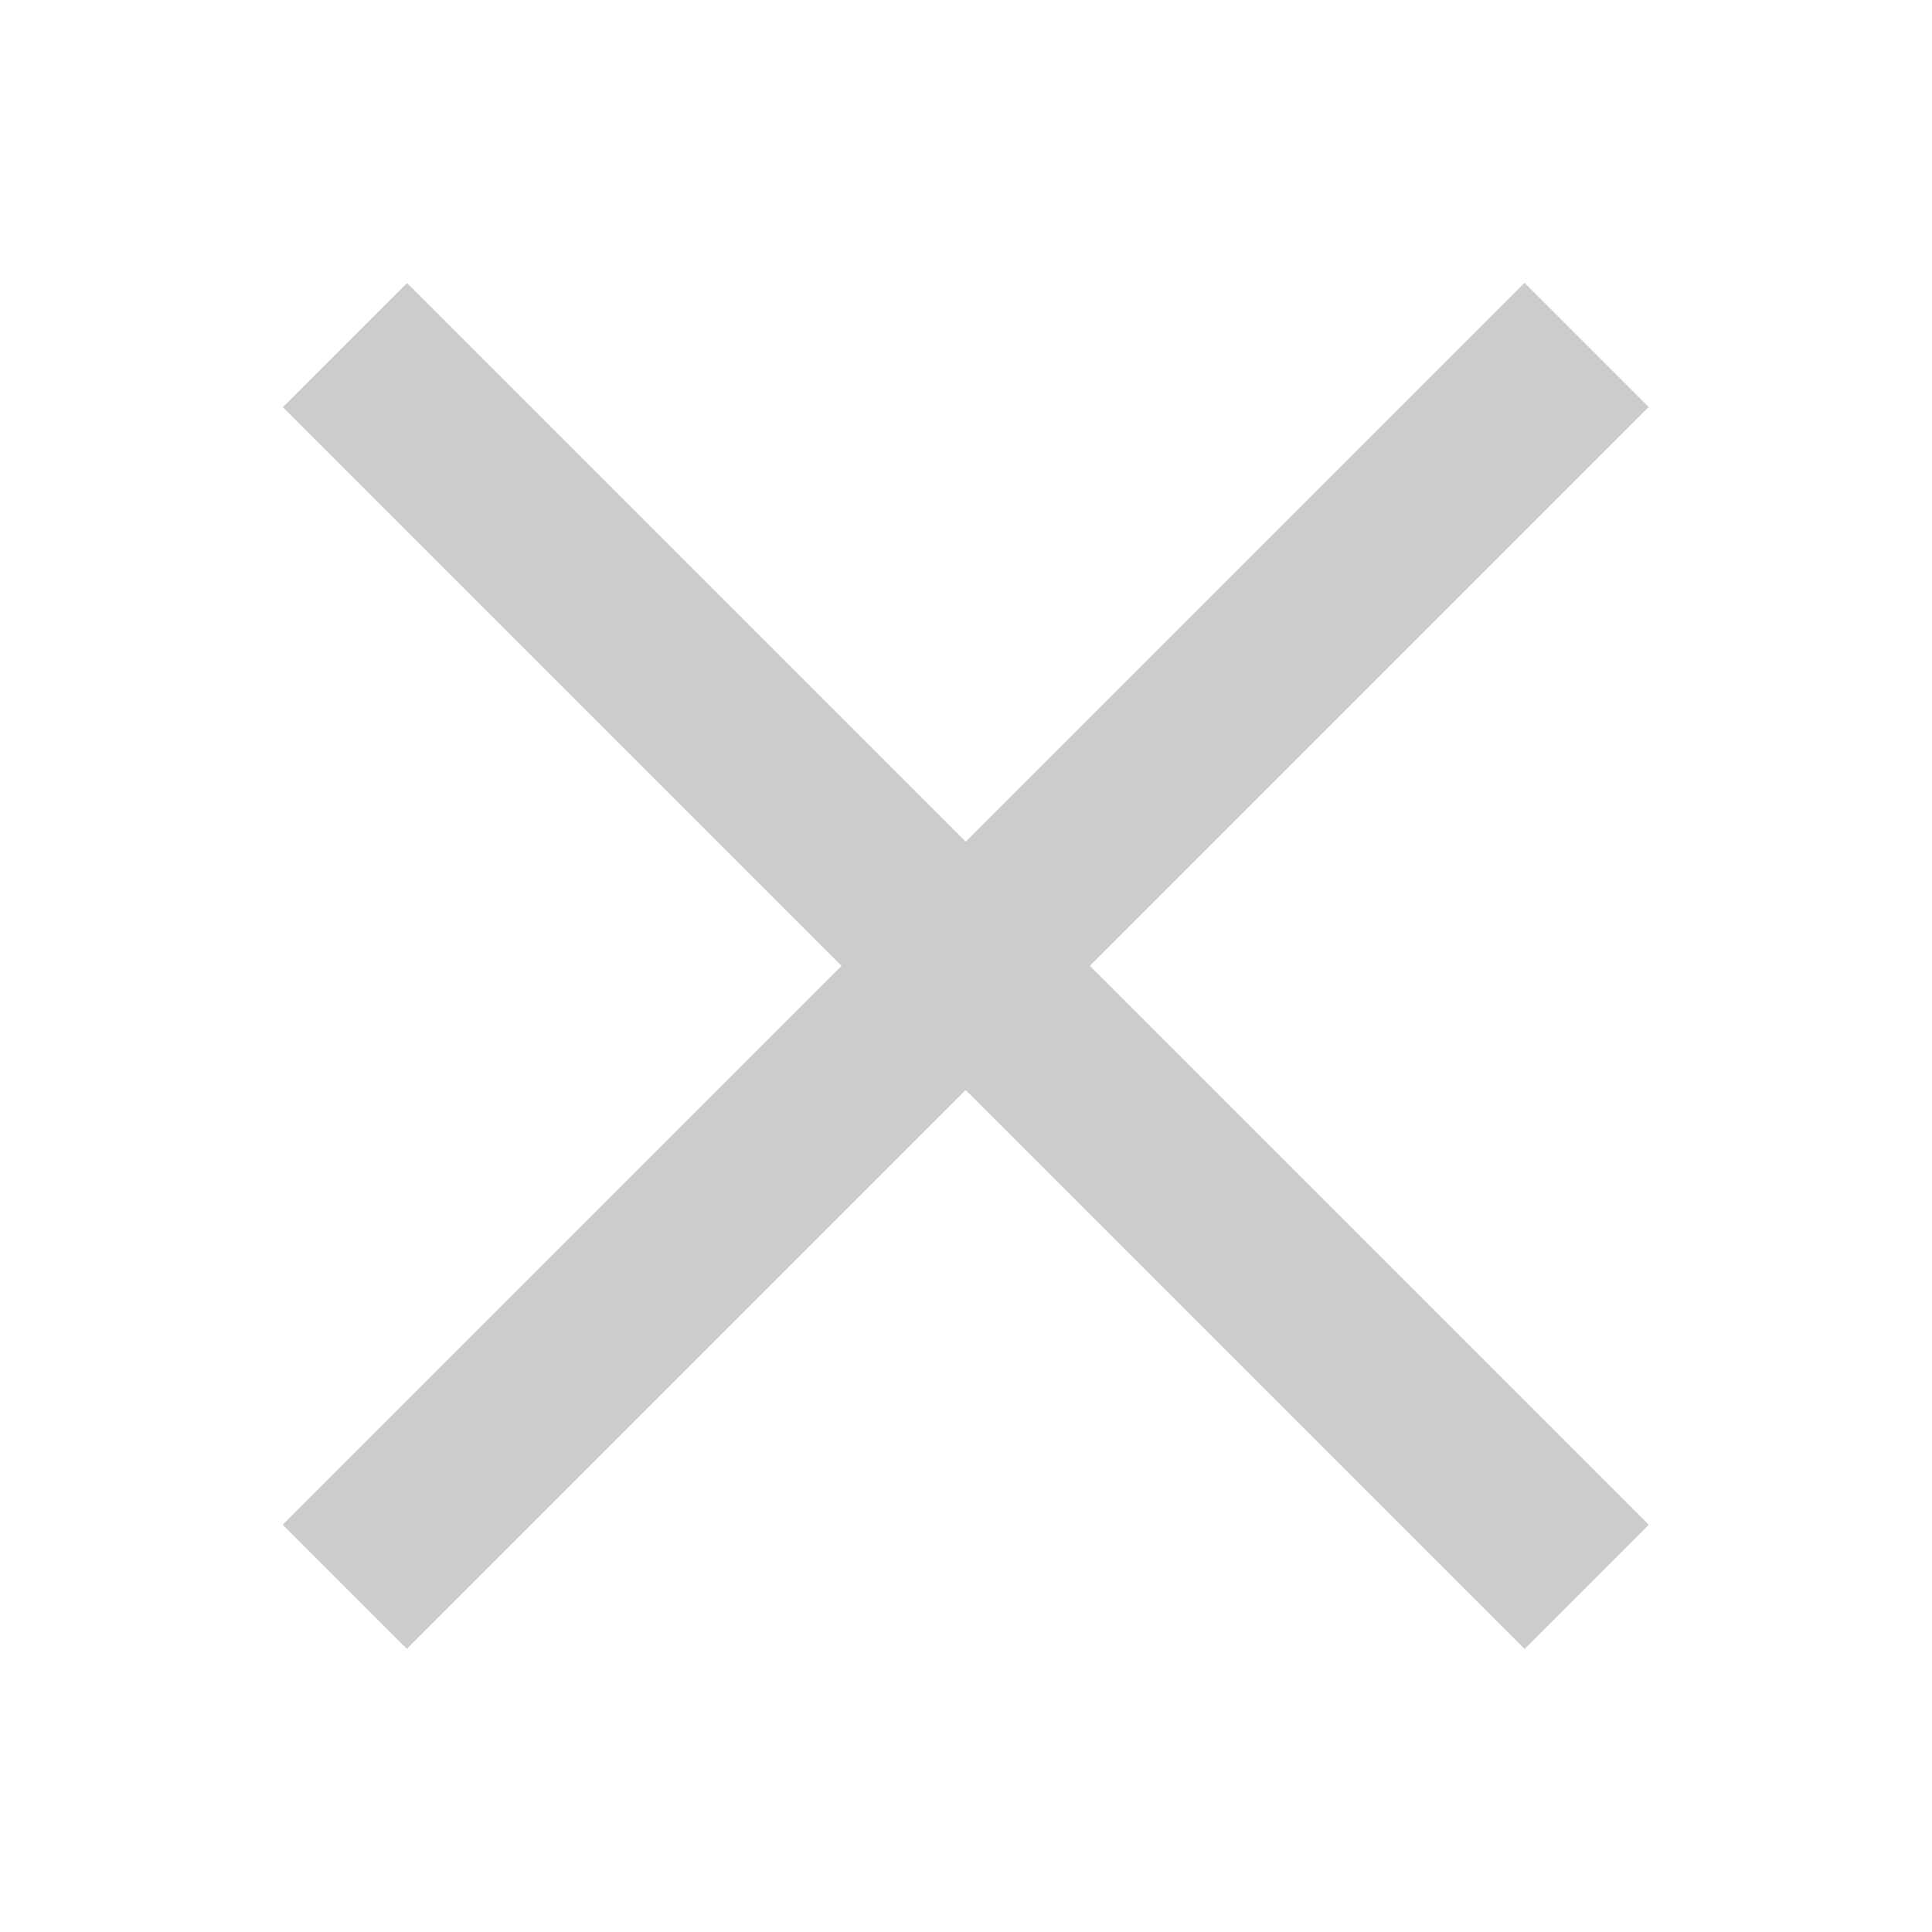
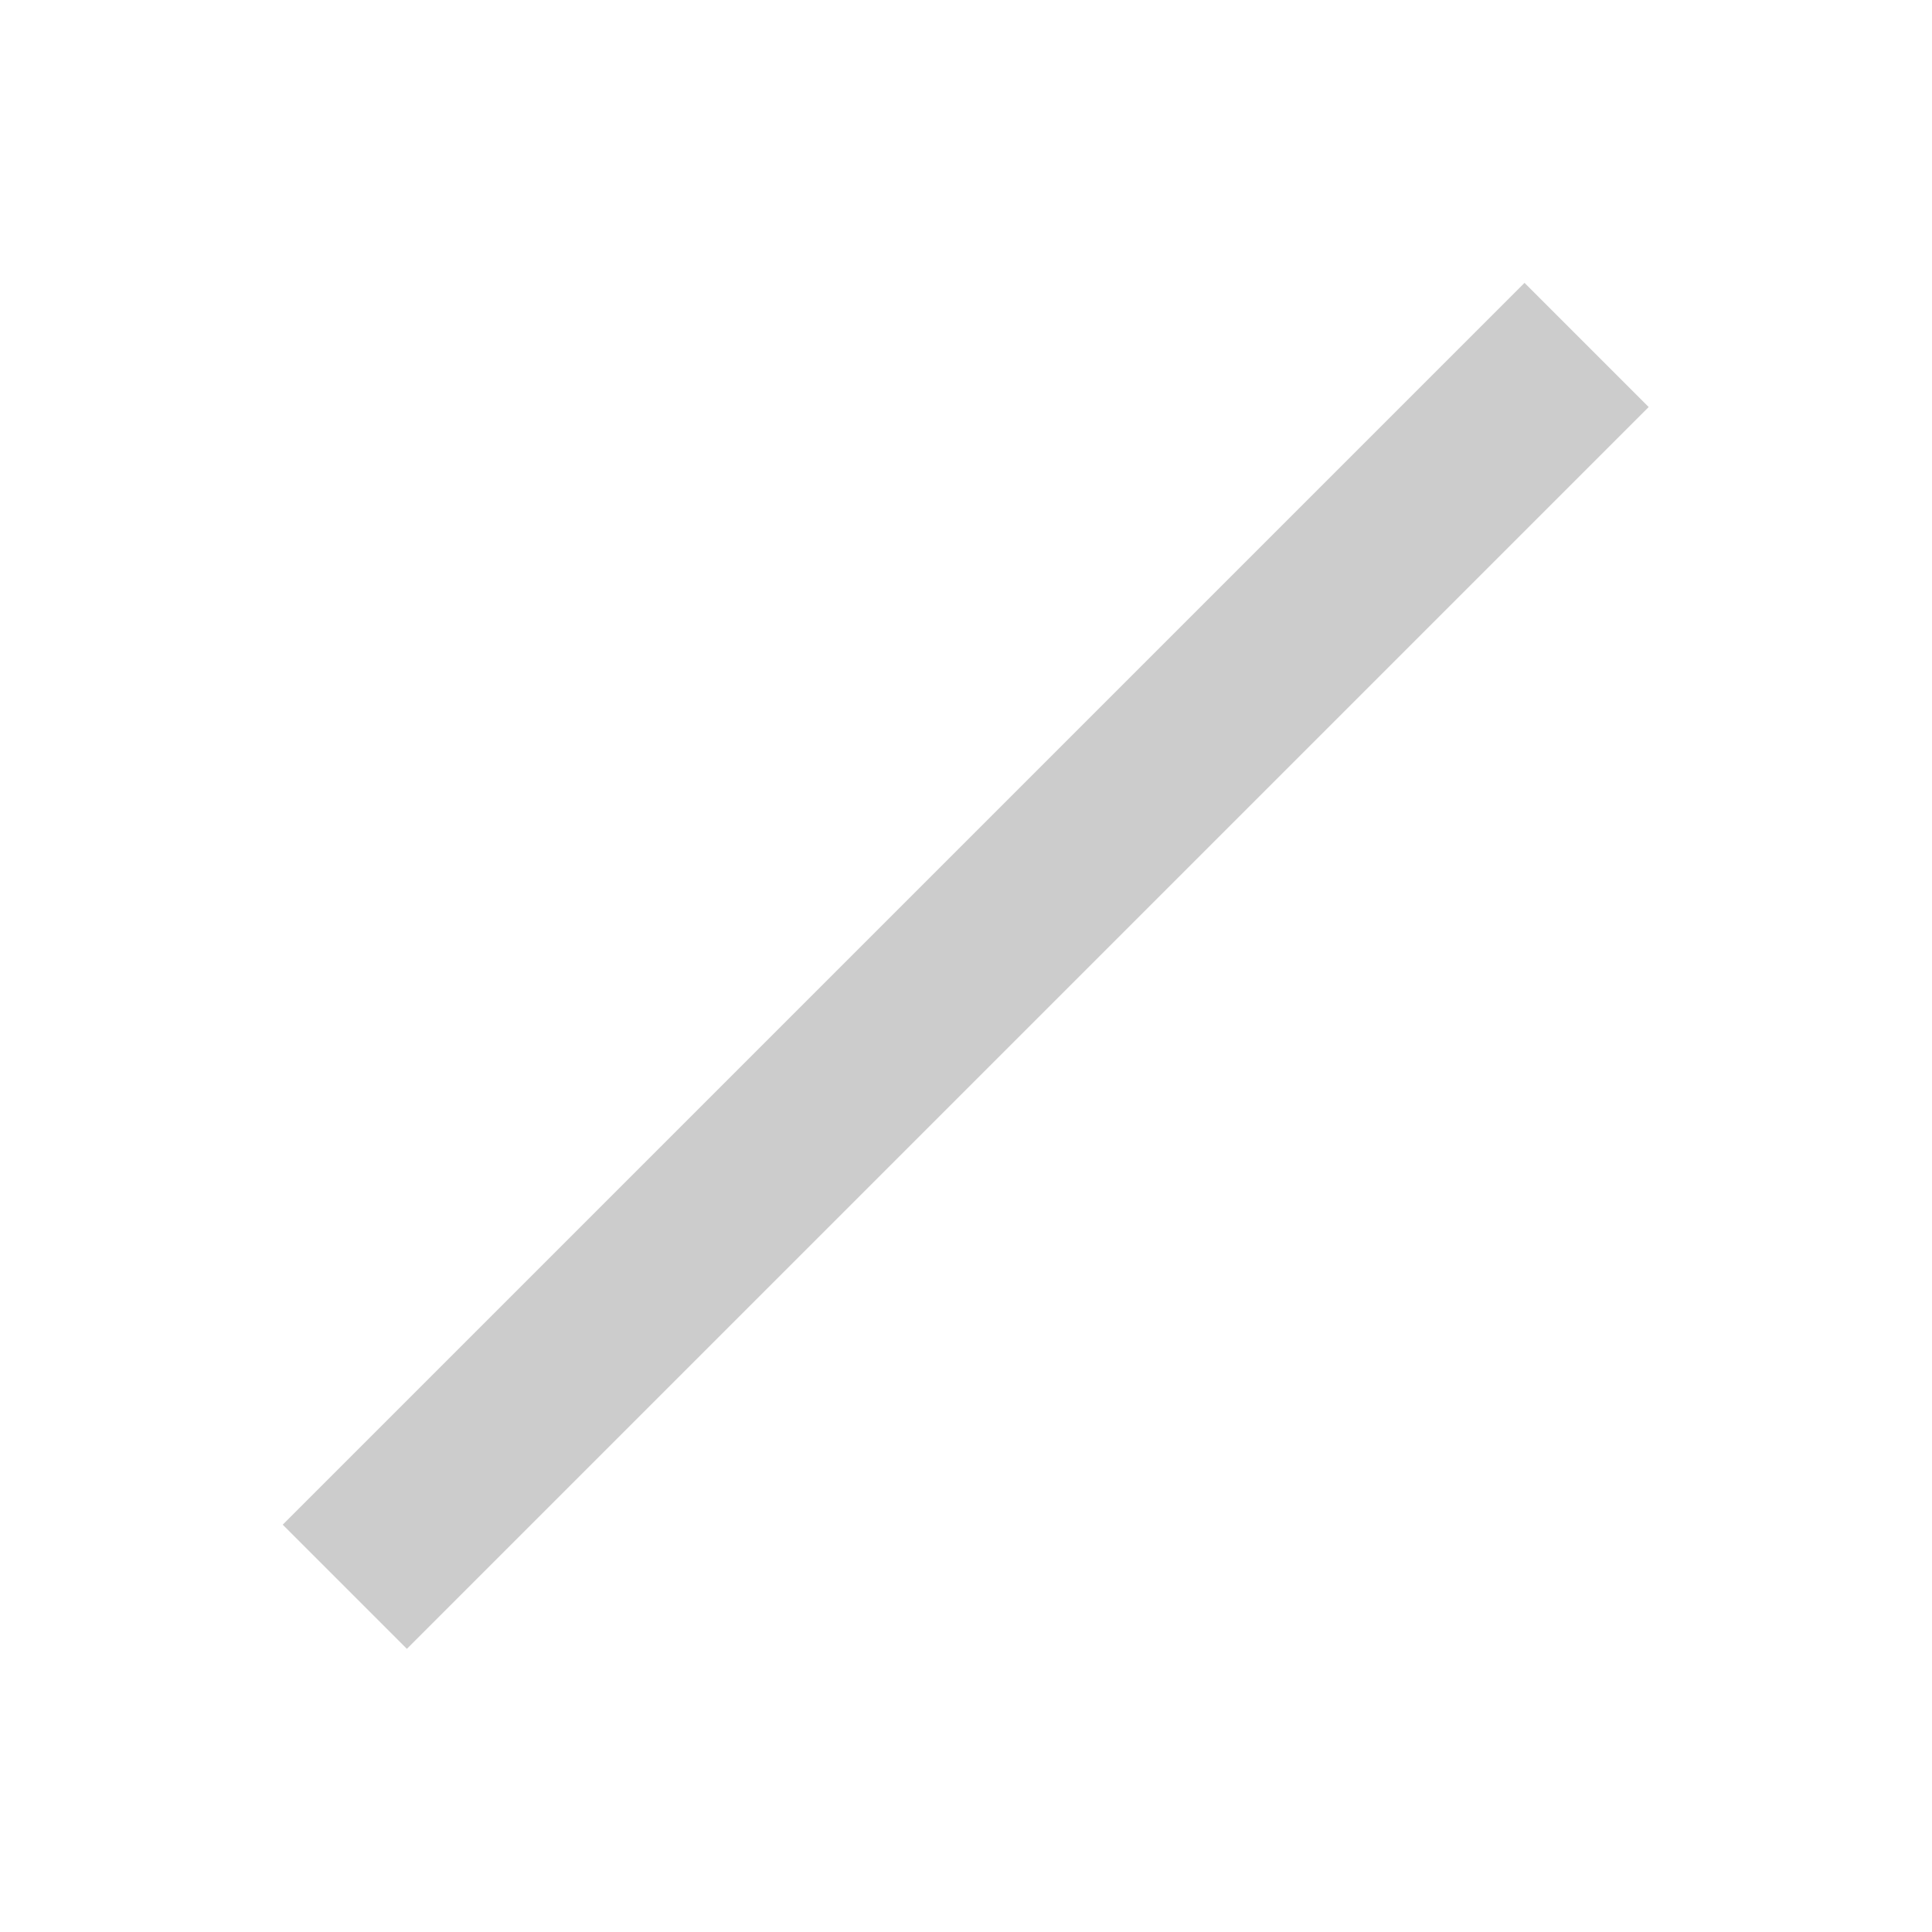
<svg xmlns="http://www.w3.org/2000/svg" version="1.1" id="Ebene_3" x="0px" y="0px" width="22px" height="22px" viewBox="0 0 22 22" enable-background="new 0 0 22 22" xml:space="preserve">
  <rect x="10" y="1" transform="matrix(0.707 0.707 -0.707 0.707 10.997 -4.556)" fill="#CCCCCC" width="2" height="20.001" />
-   <rect x="10" y="1" transform="matrix(0.707 -0.707 0.707 0.707 -4.556 11)" fill="#CCCCCC" width="2" height="20" />
</svg>